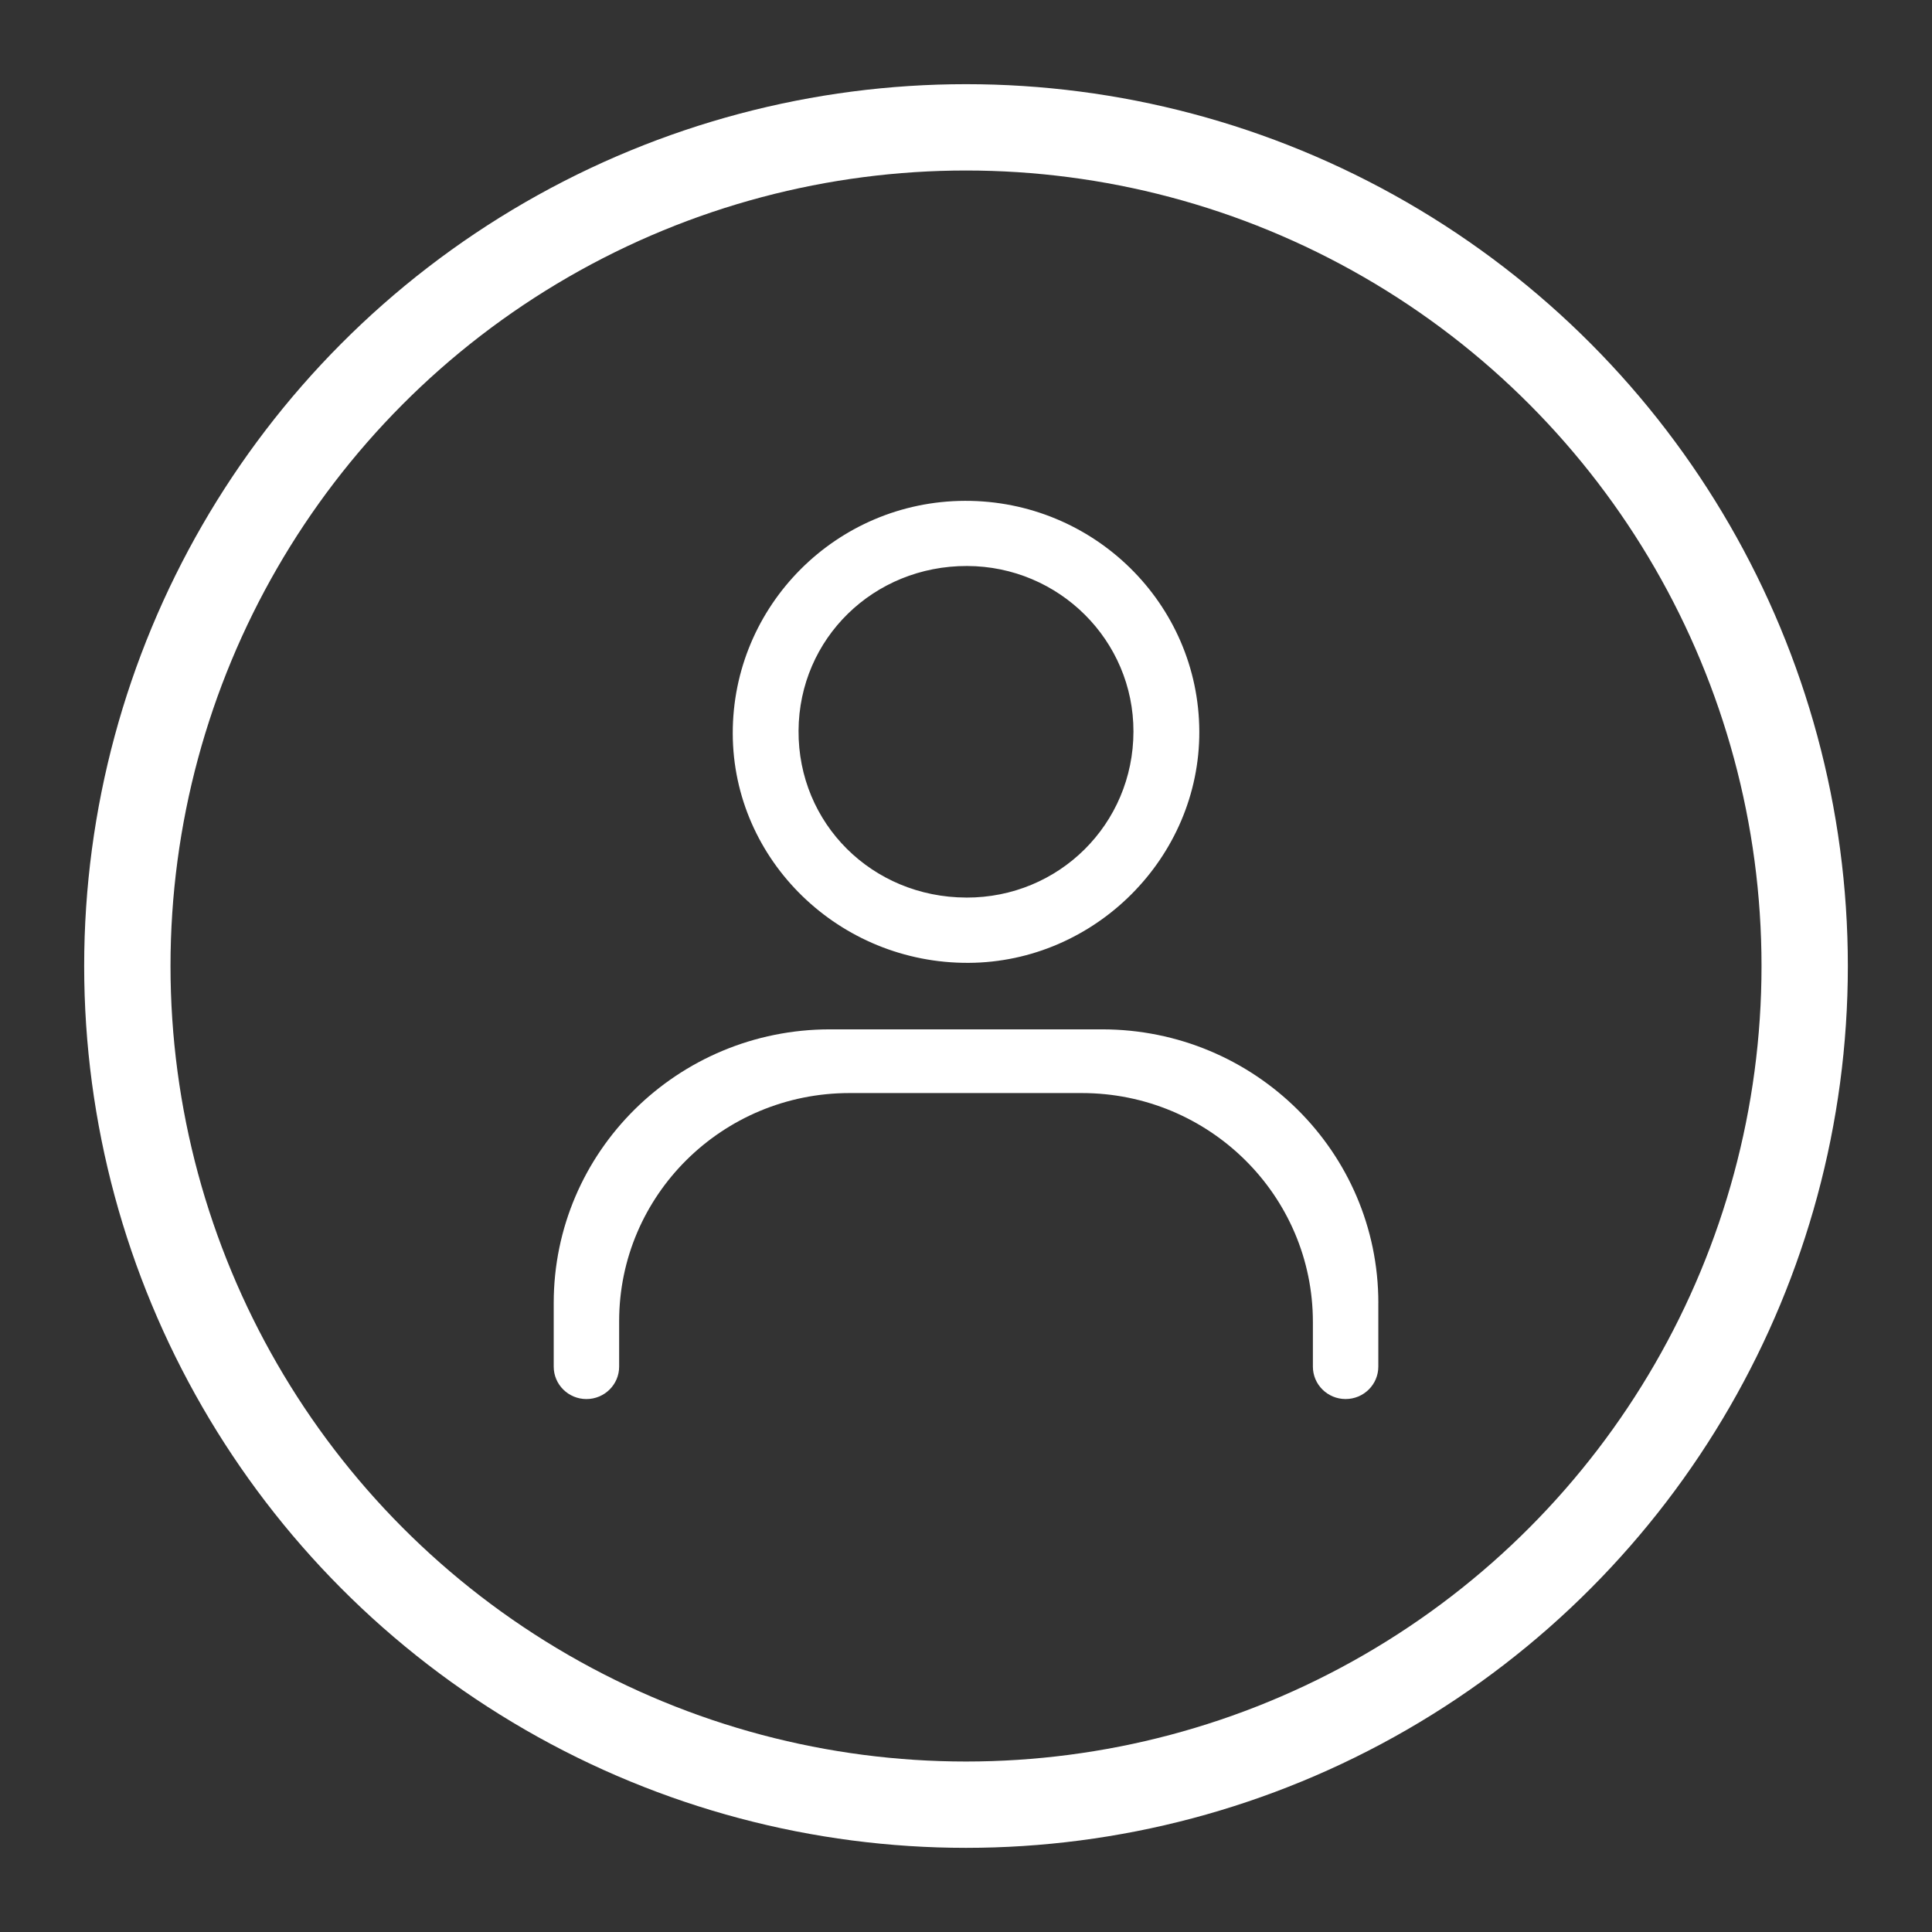
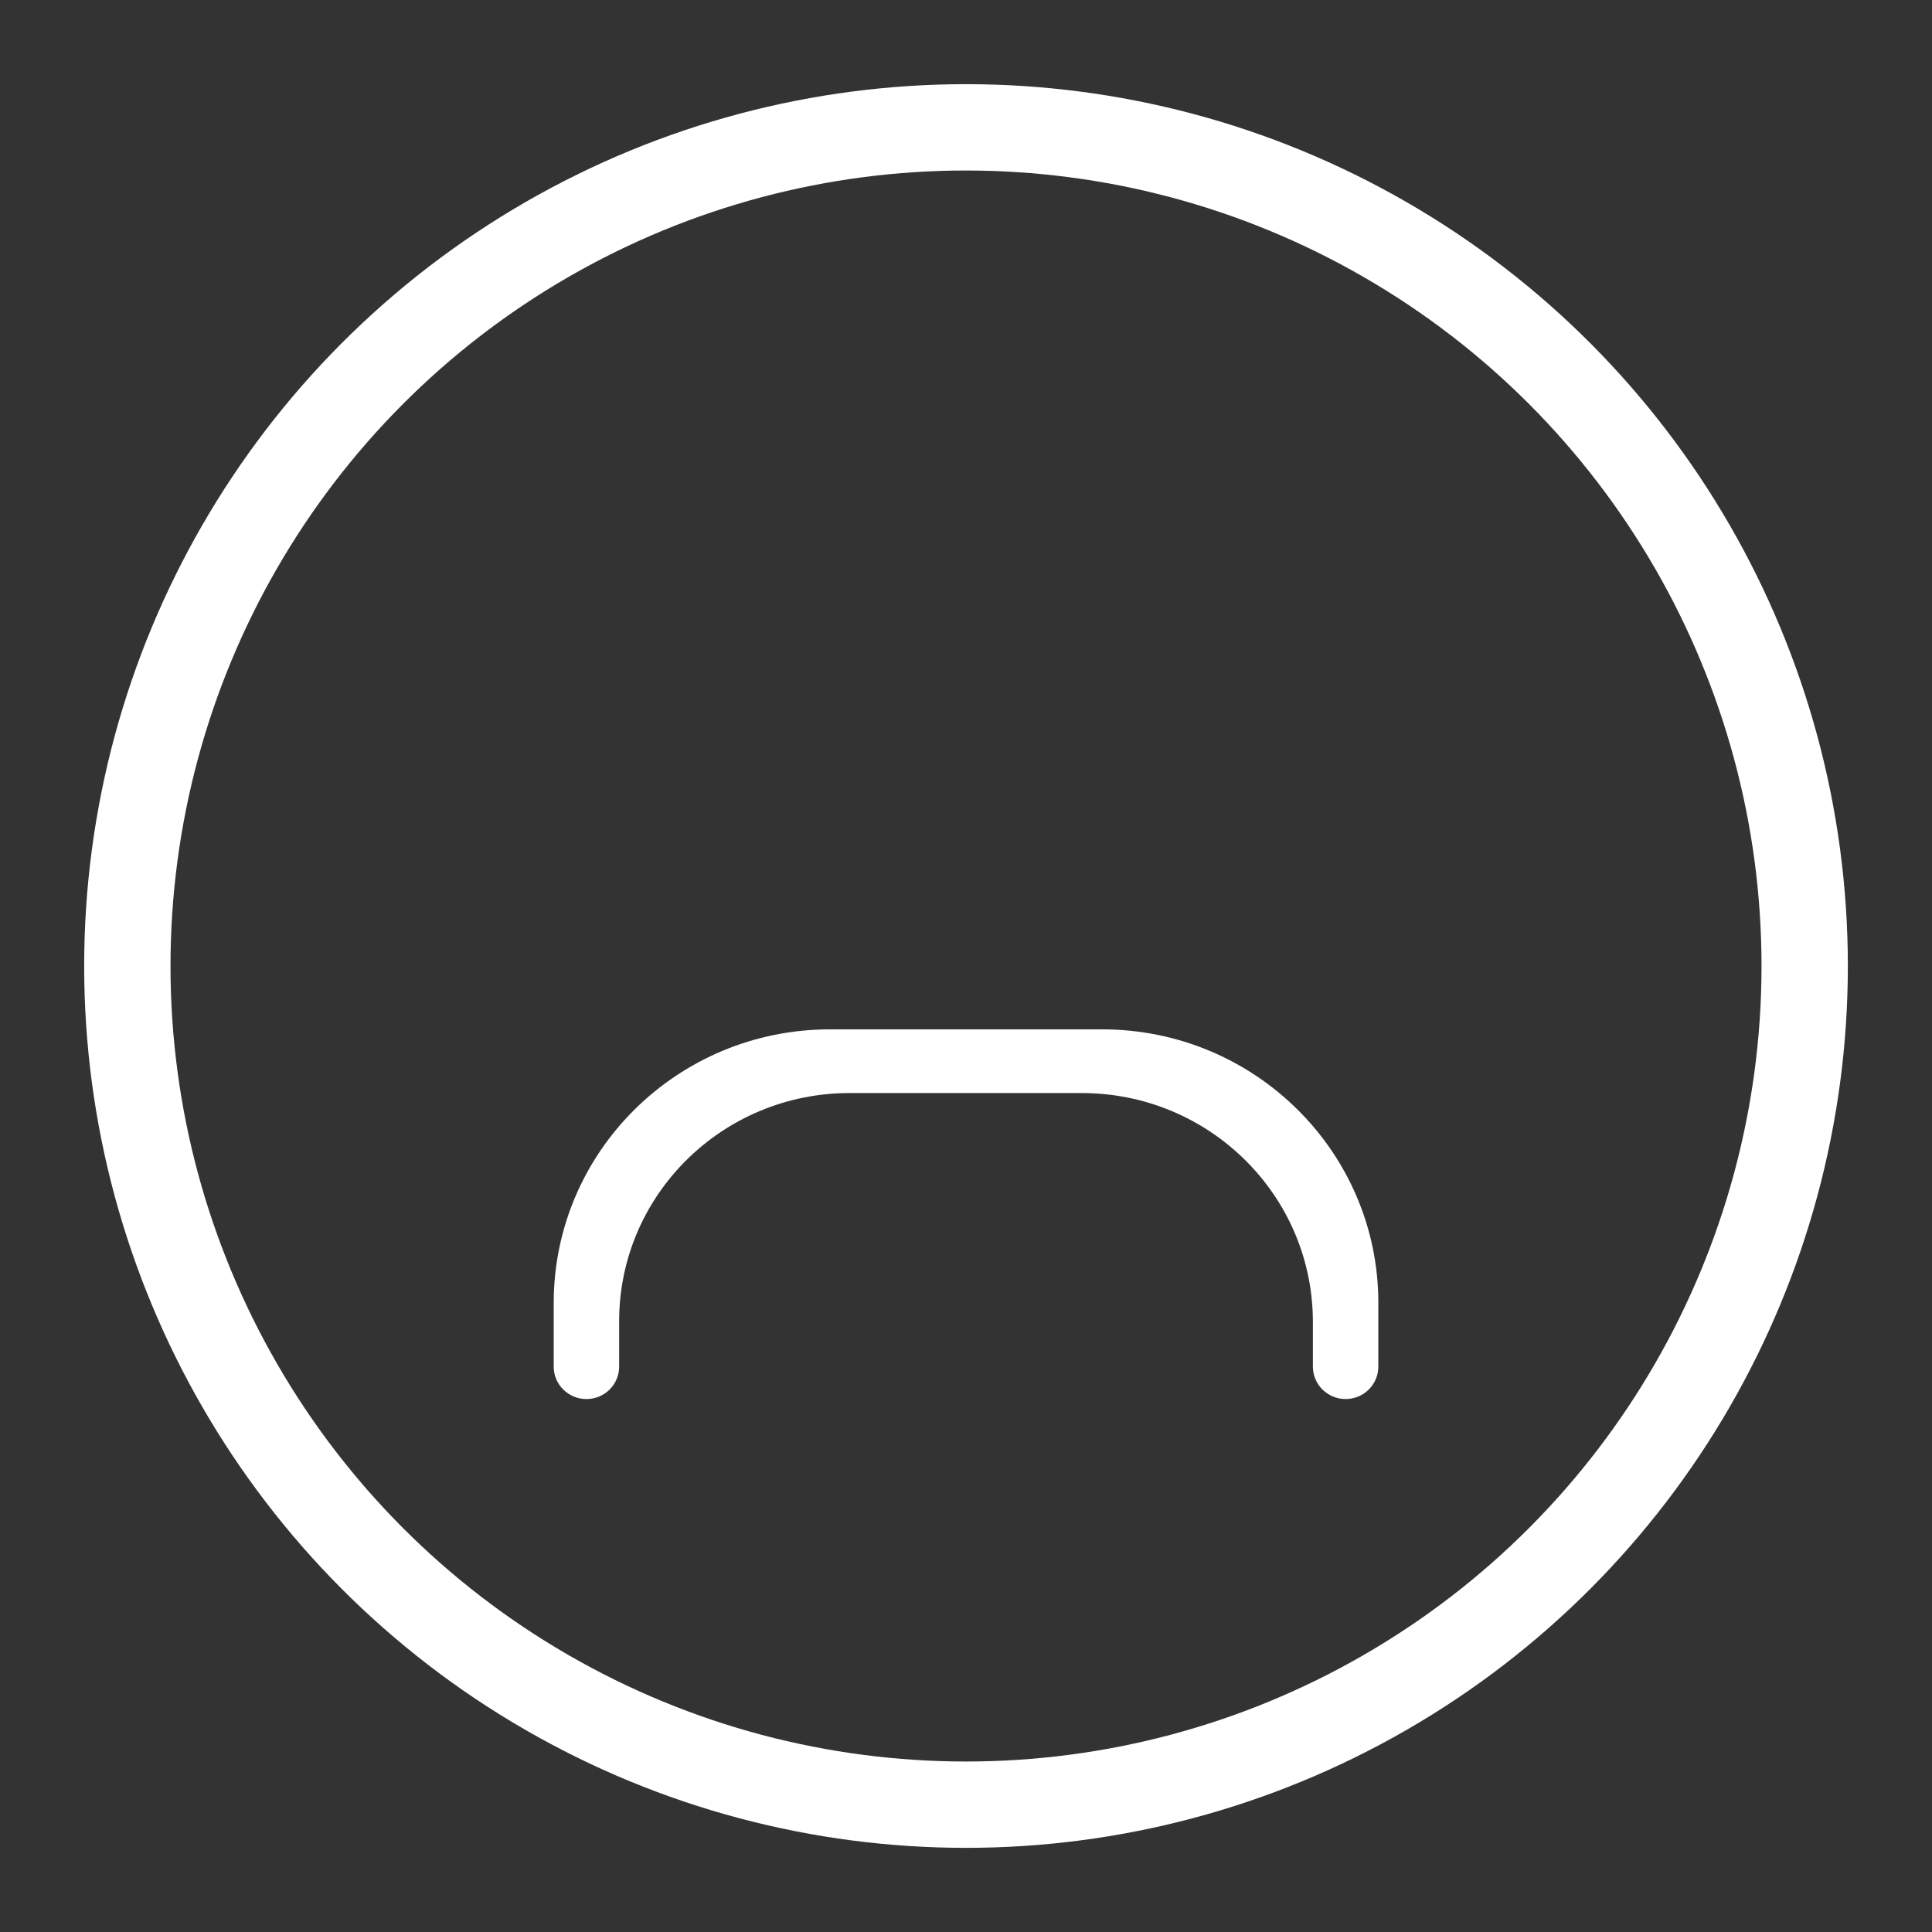
<svg xmlns="http://www.w3.org/2000/svg" id="Calque_1" data-name="Calque 1" viewBox="0 0 850.39 850.39">
  <rect x="0" y="0" width="850.39" height="850.39" fill="#333333" stroke="none" />
  <defs>
    <style>
      .cls-1, .cls-2 {
        stroke-width: 0px;
      }

      .cls-1, .cls-3 {
        fill: none;
      }

      .cls-4 {
        clip-path: url(#clippath);
      }

      .cls-2 {
        fill: #fff;
      }

      .cls-3 {
        stroke: #fff;
        stroke-miterlimit: 10;
        stroke-width: 38px;
      }
    </style>
    <clipPath id="clippath">
      <rect class="cls-1" x="243.71" y="220.45" width="362.97" height="409.5" />
    </clipPath>
  </defs>
  <circle class="cls-3" cx="425.2" cy="425.2" r="369.15" />
  <g class="cls-4">
    <g>
-       <path class="cls-2" d="M527.89,321.92c.21,55.41-45.83,101.6-101.54,101.89-56.94.29-103.66-45.09-103.82-100.86-.16-56.38,45.63-102.31,102.17-102.5,56.73-.18,102.97,45.29,103.19,101.47ZM425.33,395.08c40.82.11,73.52-32.37,73.57-73.08.06-40.13-32.73-72.76-73.22-72.87-41.16-.11-73.95,31.91-74.19,72.47-.25,40.89,32.38,73.36,73.84,73.47Z" />
      <path class="cls-2" d="M606.68,573.5v28.04c0,7.88-6.45,14.26-14.4,14.26s-14.4-6.39-14.4-14.26v-19.66c0-55.65-45.55-100.76-101.74-100.76h-102.22c-56,0-101.4,44.96-101.4,100.42v20.01c0,7.88-6.45,14.26-14.4,14.26s-14.4-6.39-14.4-14.26v-28.04c0-66.51,54.44-120.43,121.6-120.43h119.77c67.16,0,121.6,53.92,121.6,120.43Z" />
    </g>
  </g>
</svg>